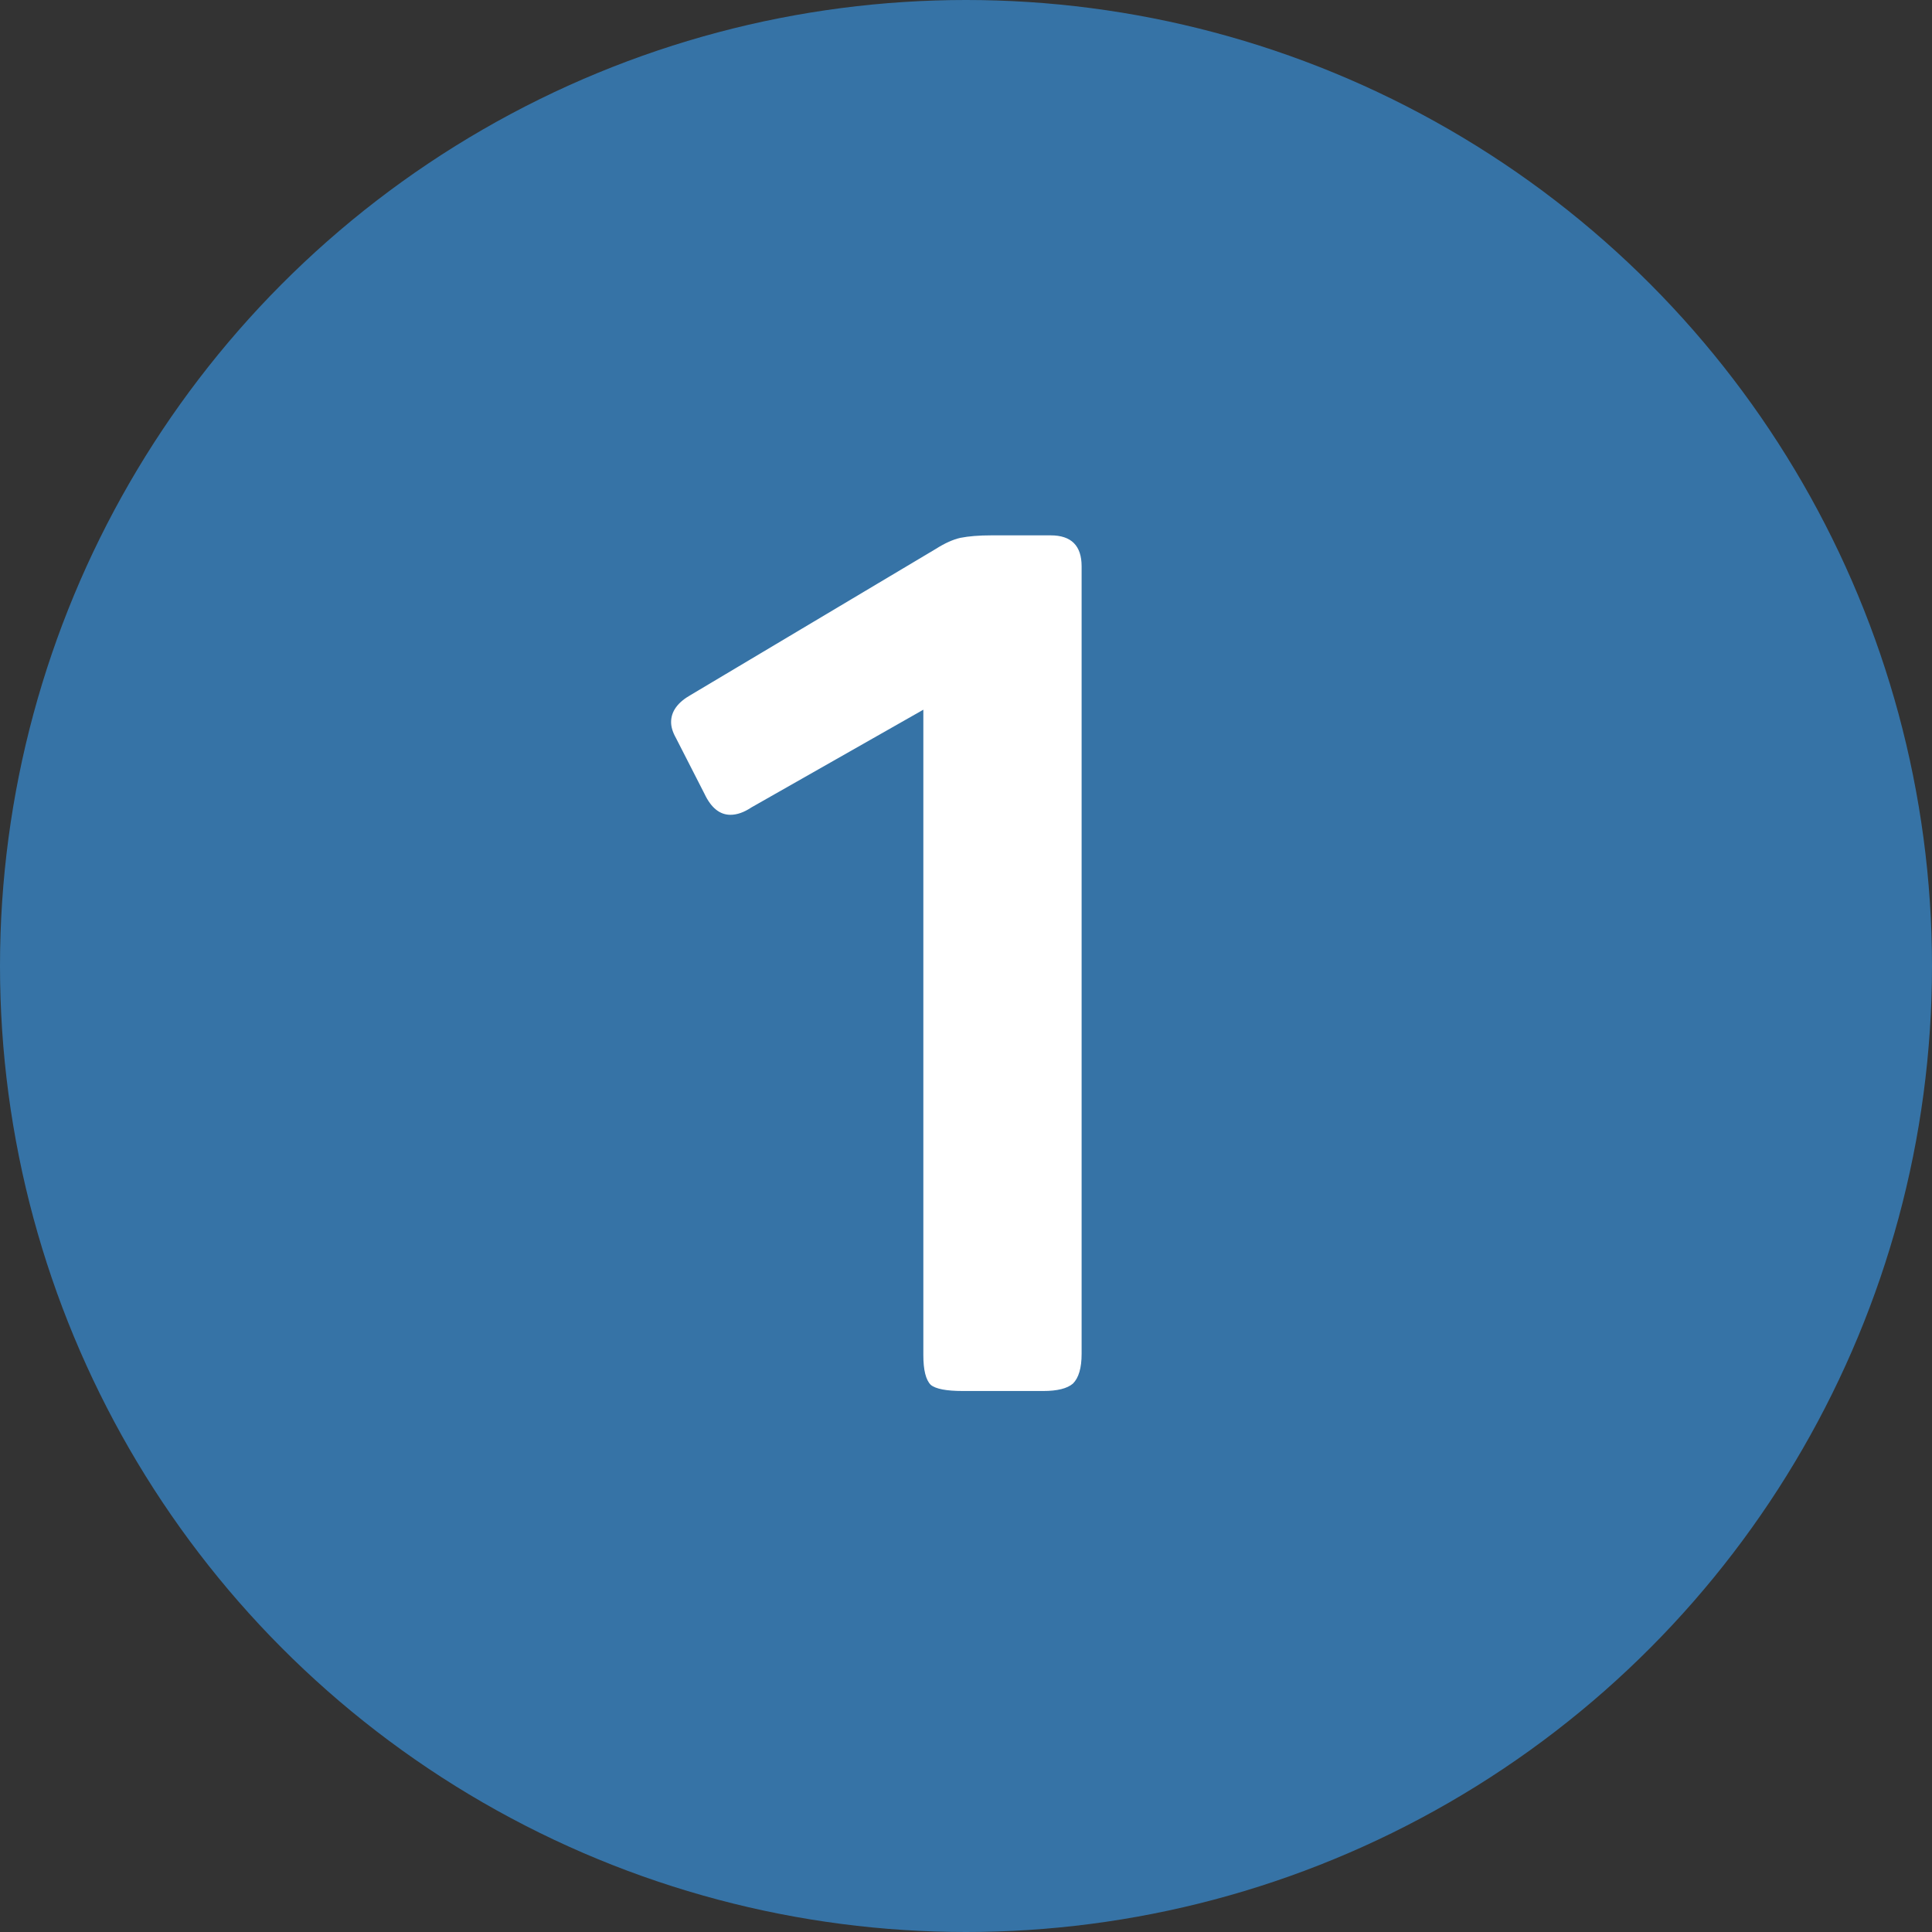
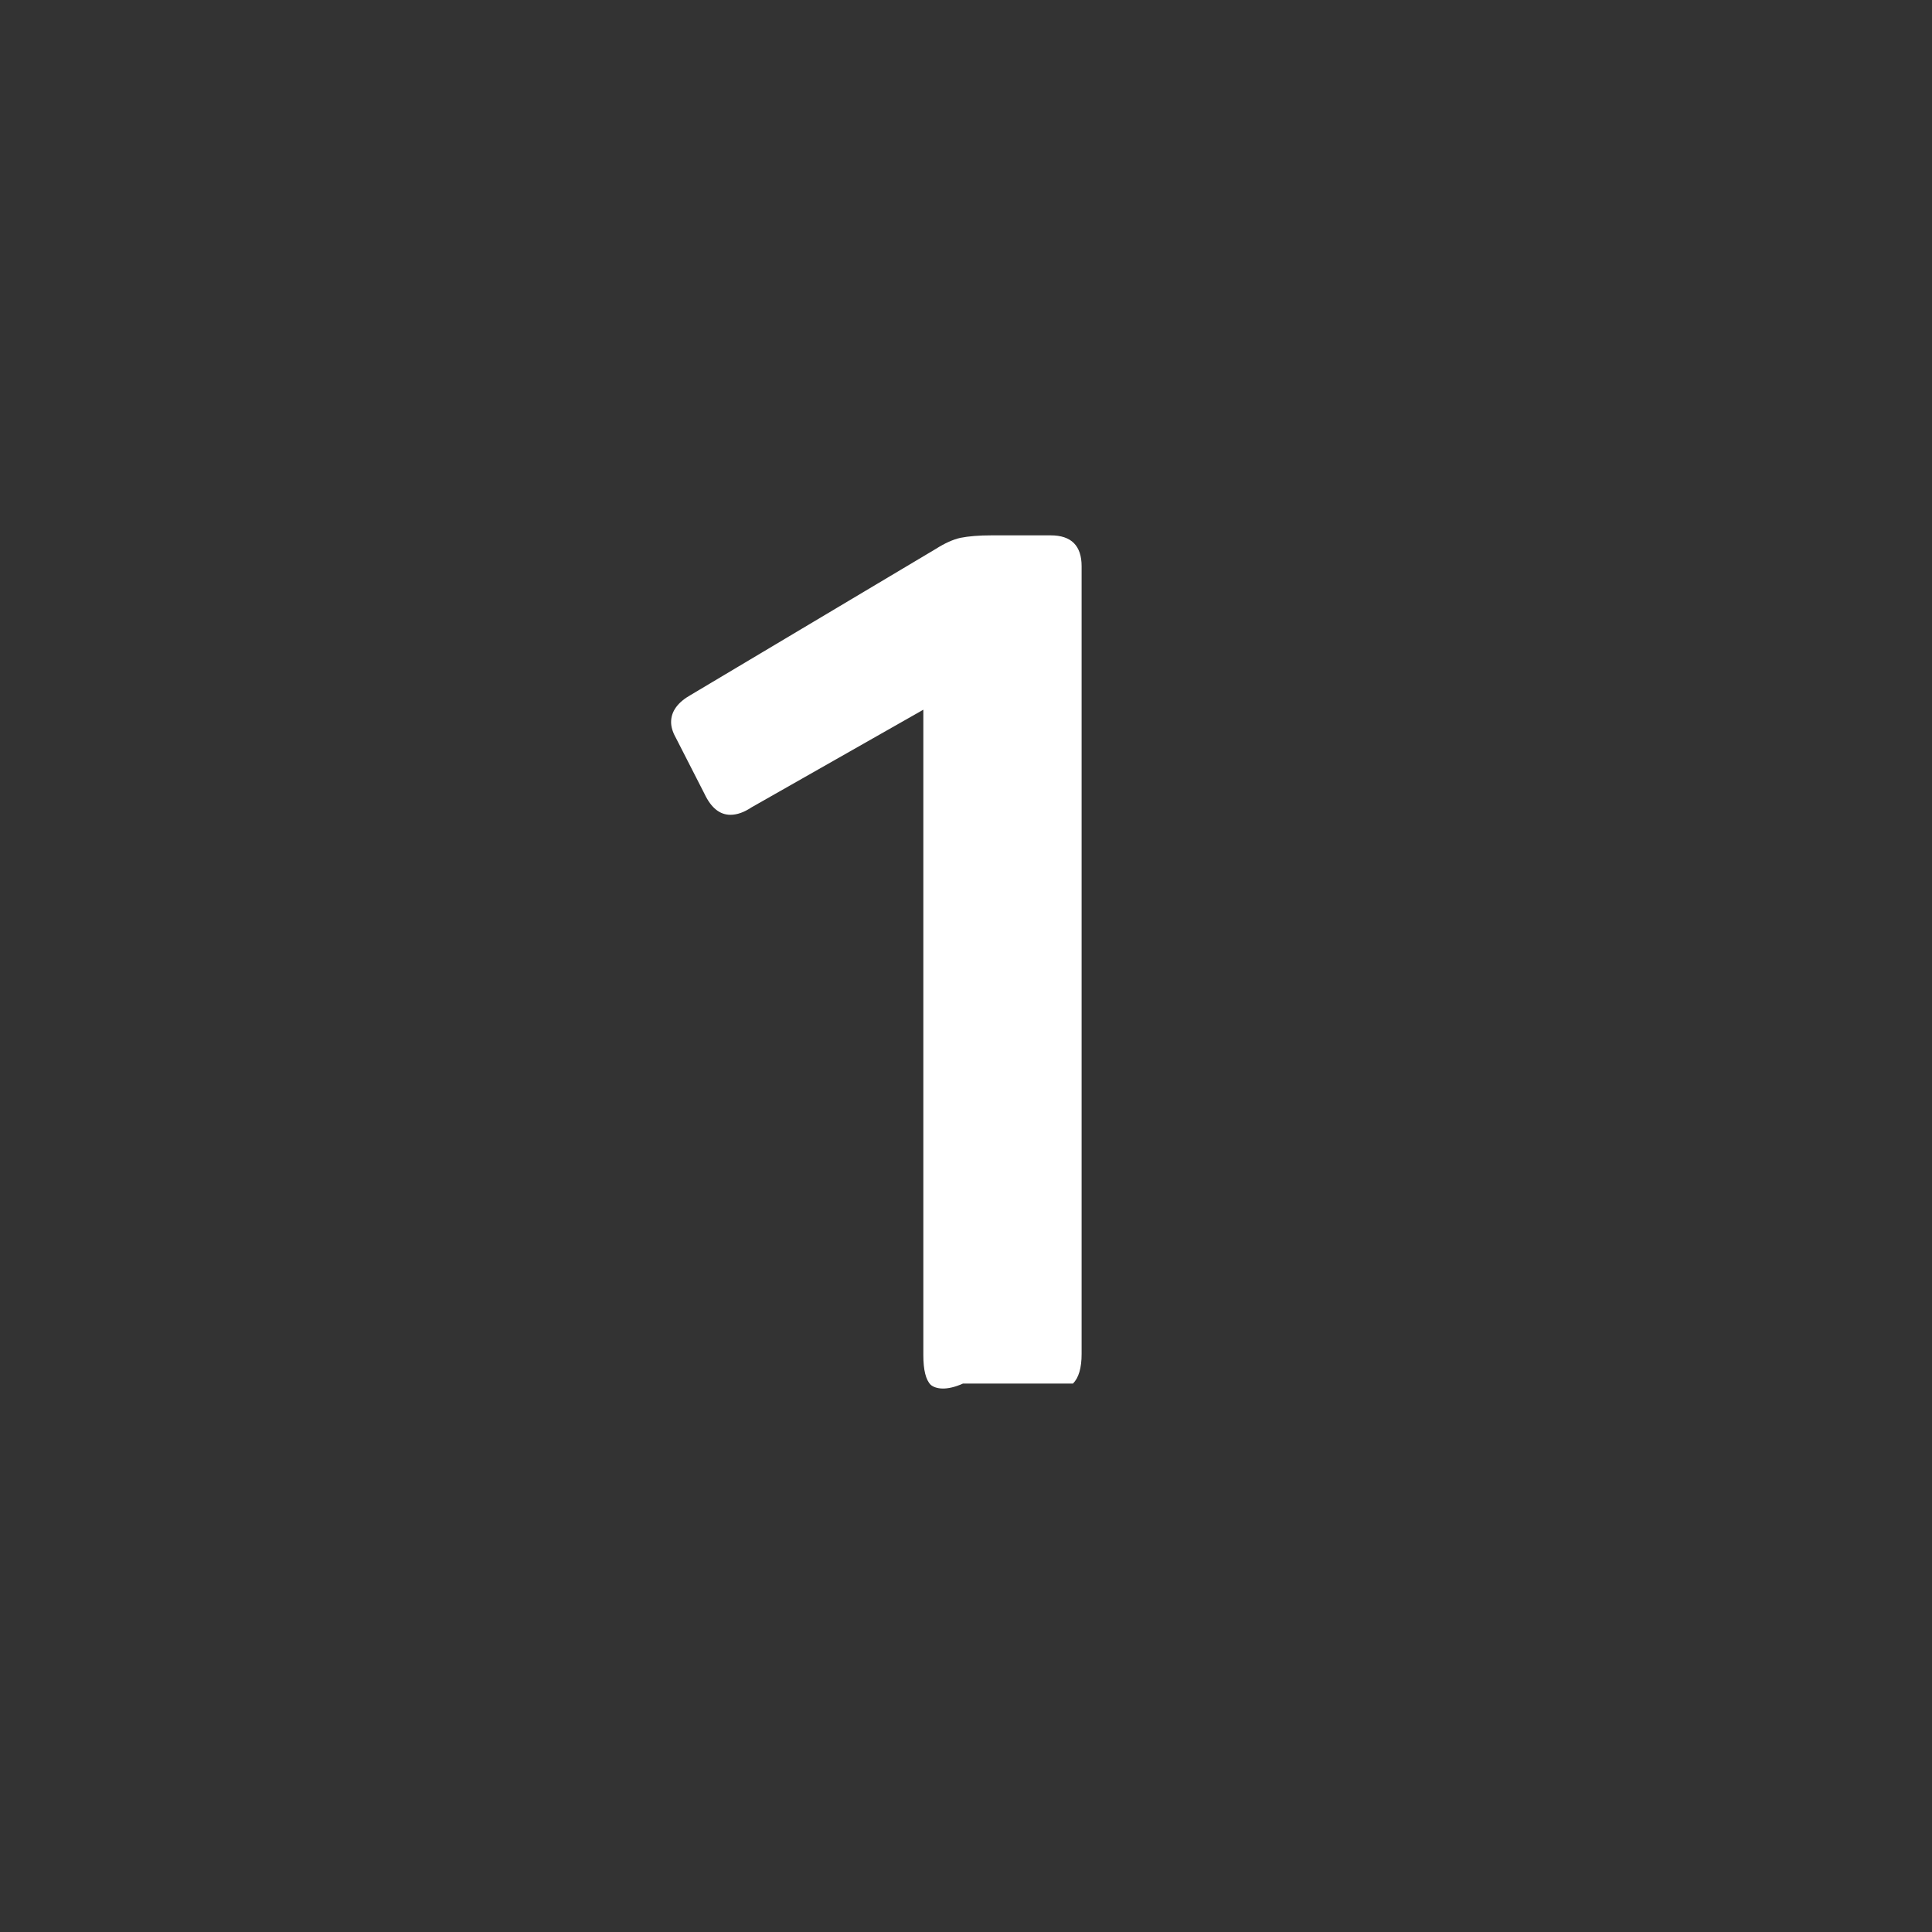
<svg xmlns="http://www.w3.org/2000/svg" width="50" height="50" viewBox="0 0 50 50" fill="none">
  <rect x="0" y="0" width="50" height="50" fill="#333333" stroke="none" />
-   <circle cx="25" cy="25" r="25" fill="#3673A6" />
-   <path d="M27.992 35.039C27.992 35.402 27.917 35.658 27.768 35.807C27.619 35.935 27.363 35.999 27 35.999H24.92C24.493 35.999 24.216 35.946 24.088 35.84C23.96 35.712 23.896 35.456 23.896 35.072V18.367L19.448 20.895C19.256 21.023 19.075 21.087 18.904 21.087C18.627 21.087 18.403 20.906 18.232 20.544L17.496 19.104C17.411 18.954 17.368 18.816 17.368 18.688C17.368 18.41 17.539 18.175 17.88 17.983L24.216 14.207C24.451 14.058 24.664 13.962 24.856 13.919C25.069 13.877 25.336 13.855 25.656 13.855H27.192C27.725 13.855 27.992 14.122 27.992 14.655V35.039Z" fill="white" />
+   <path d="M27.992 35.039C27.992 35.402 27.917 35.658 27.768 35.807H24.92C24.493 35.999 24.216 35.946 24.088 35.84C23.96 35.712 23.896 35.456 23.896 35.072V18.367L19.448 20.895C19.256 21.023 19.075 21.087 18.904 21.087C18.627 21.087 18.403 20.906 18.232 20.544L17.496 19.104C17.411 18.954 17.368 18.816 17.368 18.688C17.368 18.41 17.539 18.175 17.88 17.983L24.216 14.207C24.451 14.058 24.664 13.962 24.856 13.919C25.069 13.877 25.336 13.855 25.656 13.855H27.192C27.725 13.855 27.992 14.122 27.992 14.655V35.039Z" fill="white" />
</svg>